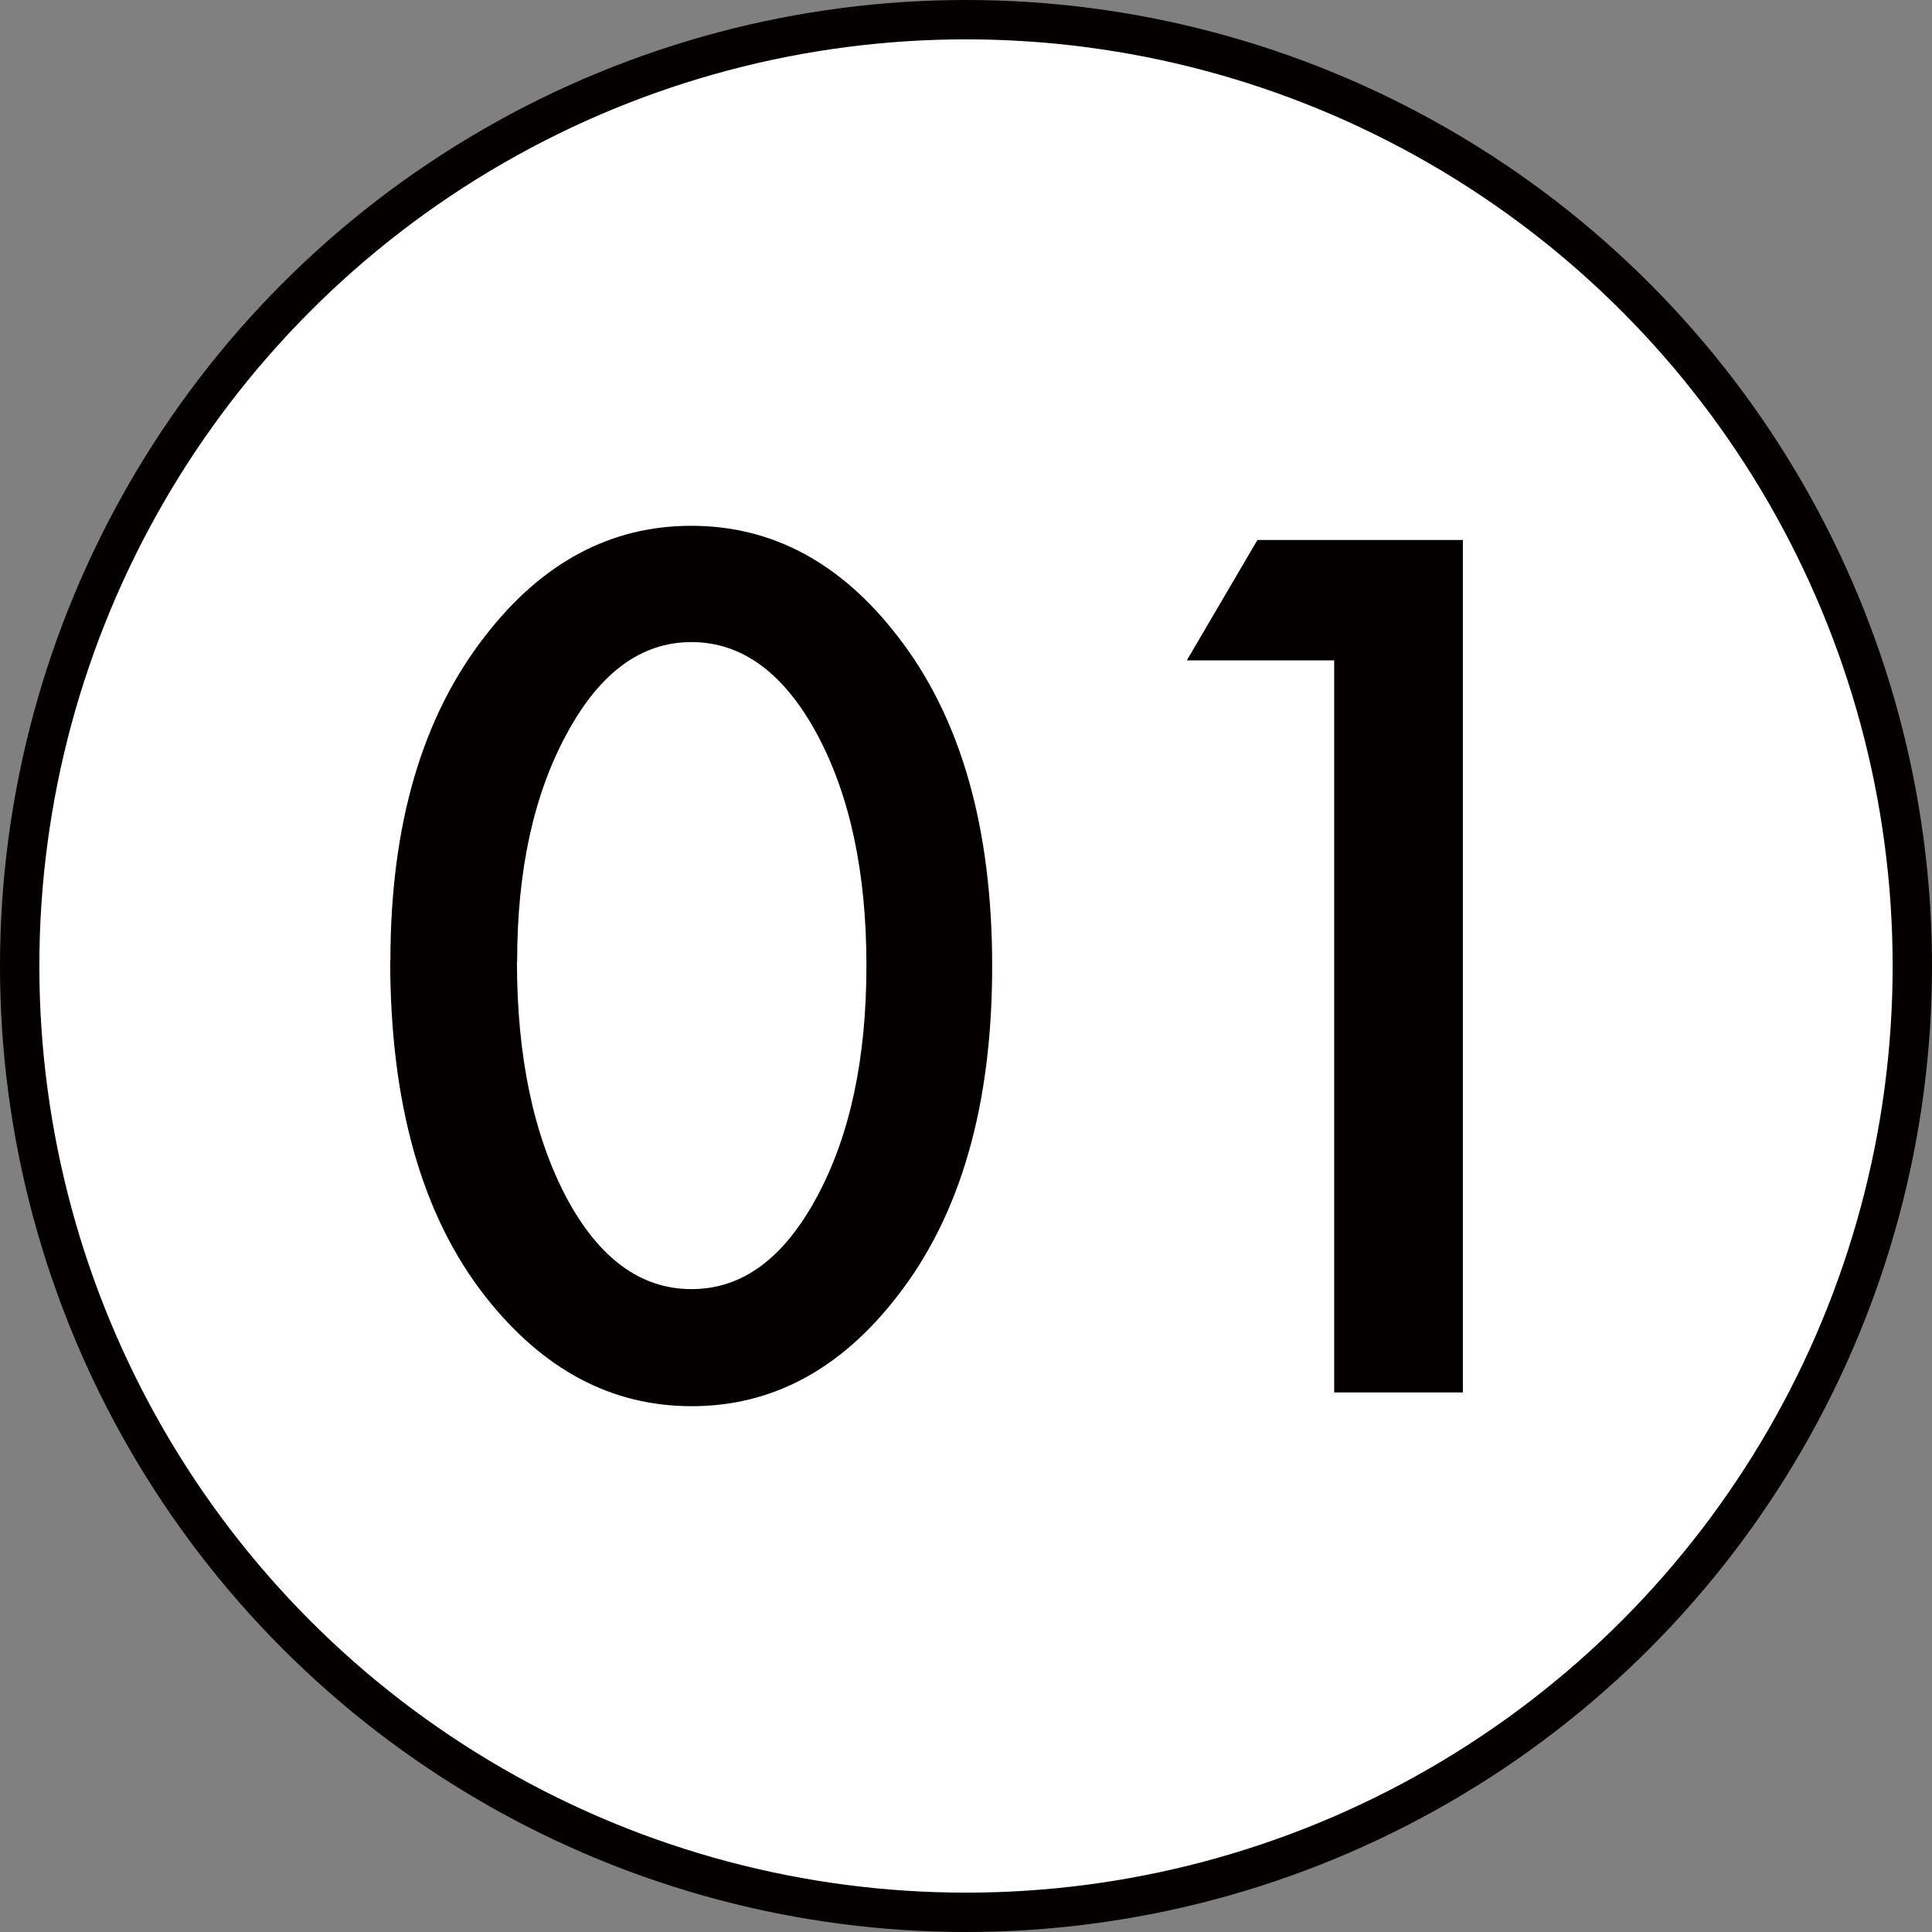
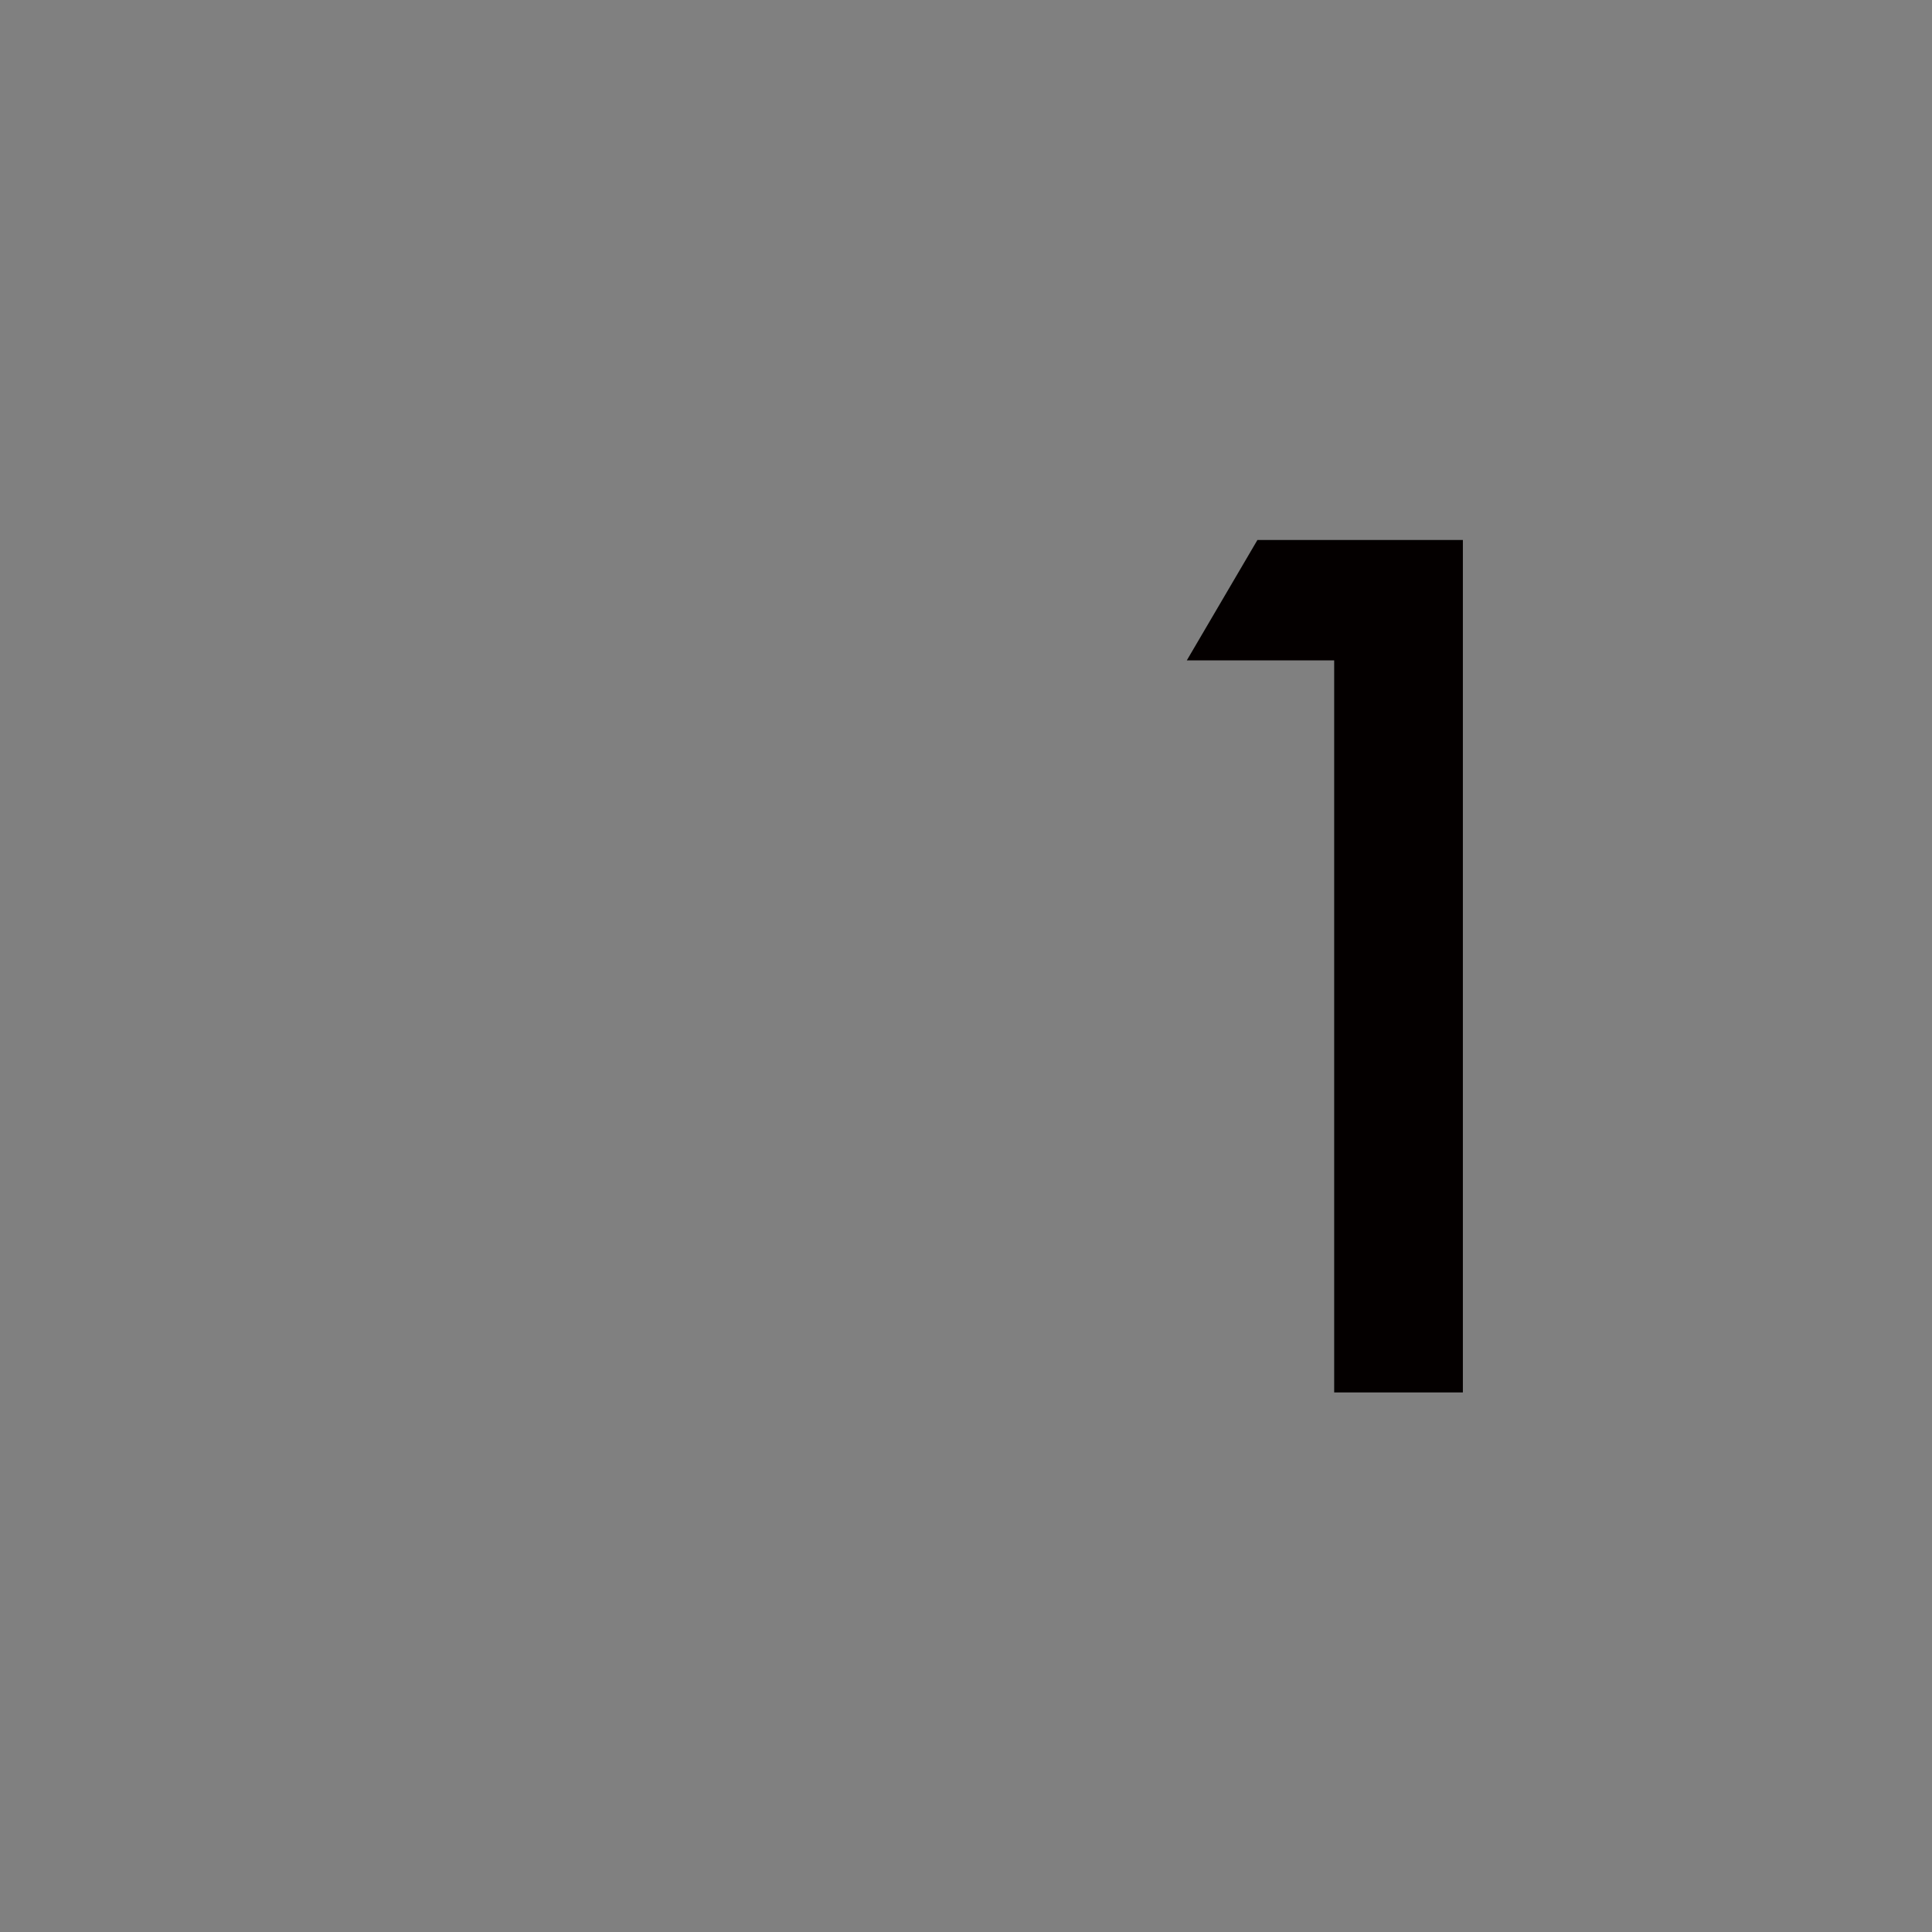
<svg xmlns="http://www.w3.org/2000/svg" id="_レイヤー_1" data-name="レイヤー 1" viewBox="0 0 98.18 98.18">
  <rect x="0" y="0" width="98.18" height="98.18" fill="#808080" stroke="none" />
  <defs>
    <style>
      .cls-1 {
        fill: #fff;
        stroke: #040000;
        stroke-miterlimit: 10;
        stroke-width: 2px;
      }

      .cls-2 {
        fill: #040000;
        stroke-width: 0px;
      }
    </style>
  </defs>
-   <circle class="cls-1" cx="49.09" cy="49.09" r="48.09" />
  <g>
-     <path class="cls-2" d="M19.84,48.82c0-6.9,1.61-12.41,4.83-16.52,2.88-3.72,6.37-5.58,10.46-5.58s7.58,1.86,10.46,5.58c3.22,4.12,4.83,9.72,4.83,16.8s-1.61,12.66-4.83,16.78c-2.88,3.72-6.36,5.58-10.44,5.58s-7.57-1.86-10.49-5.58c-3.22-4.11-4.83-9.8-4.83-17.06ZM26.27,48.85c0,4.81.83,8.8,2.5,11.98,1.66,3.12,3.79,4.68,6.37,4.68s4.69-1.56,6.37-4.68c1.68-3.11,2.52-7.02,2.52-11.76s-.84-8.66-2.52-11.78c-1.68-3.1-3.81-4.66-6.37-4.66s-4.66,1.55-6.34,4.66c-1.68,3.09-2.52,6.94-2.52,11.56Z" />
    <path class="cls-2" d="M67.8,33.56h-7.49l3.59-6.12h10.44v43.32h-6.54v-37.2Z" />
  </g>
</svg>